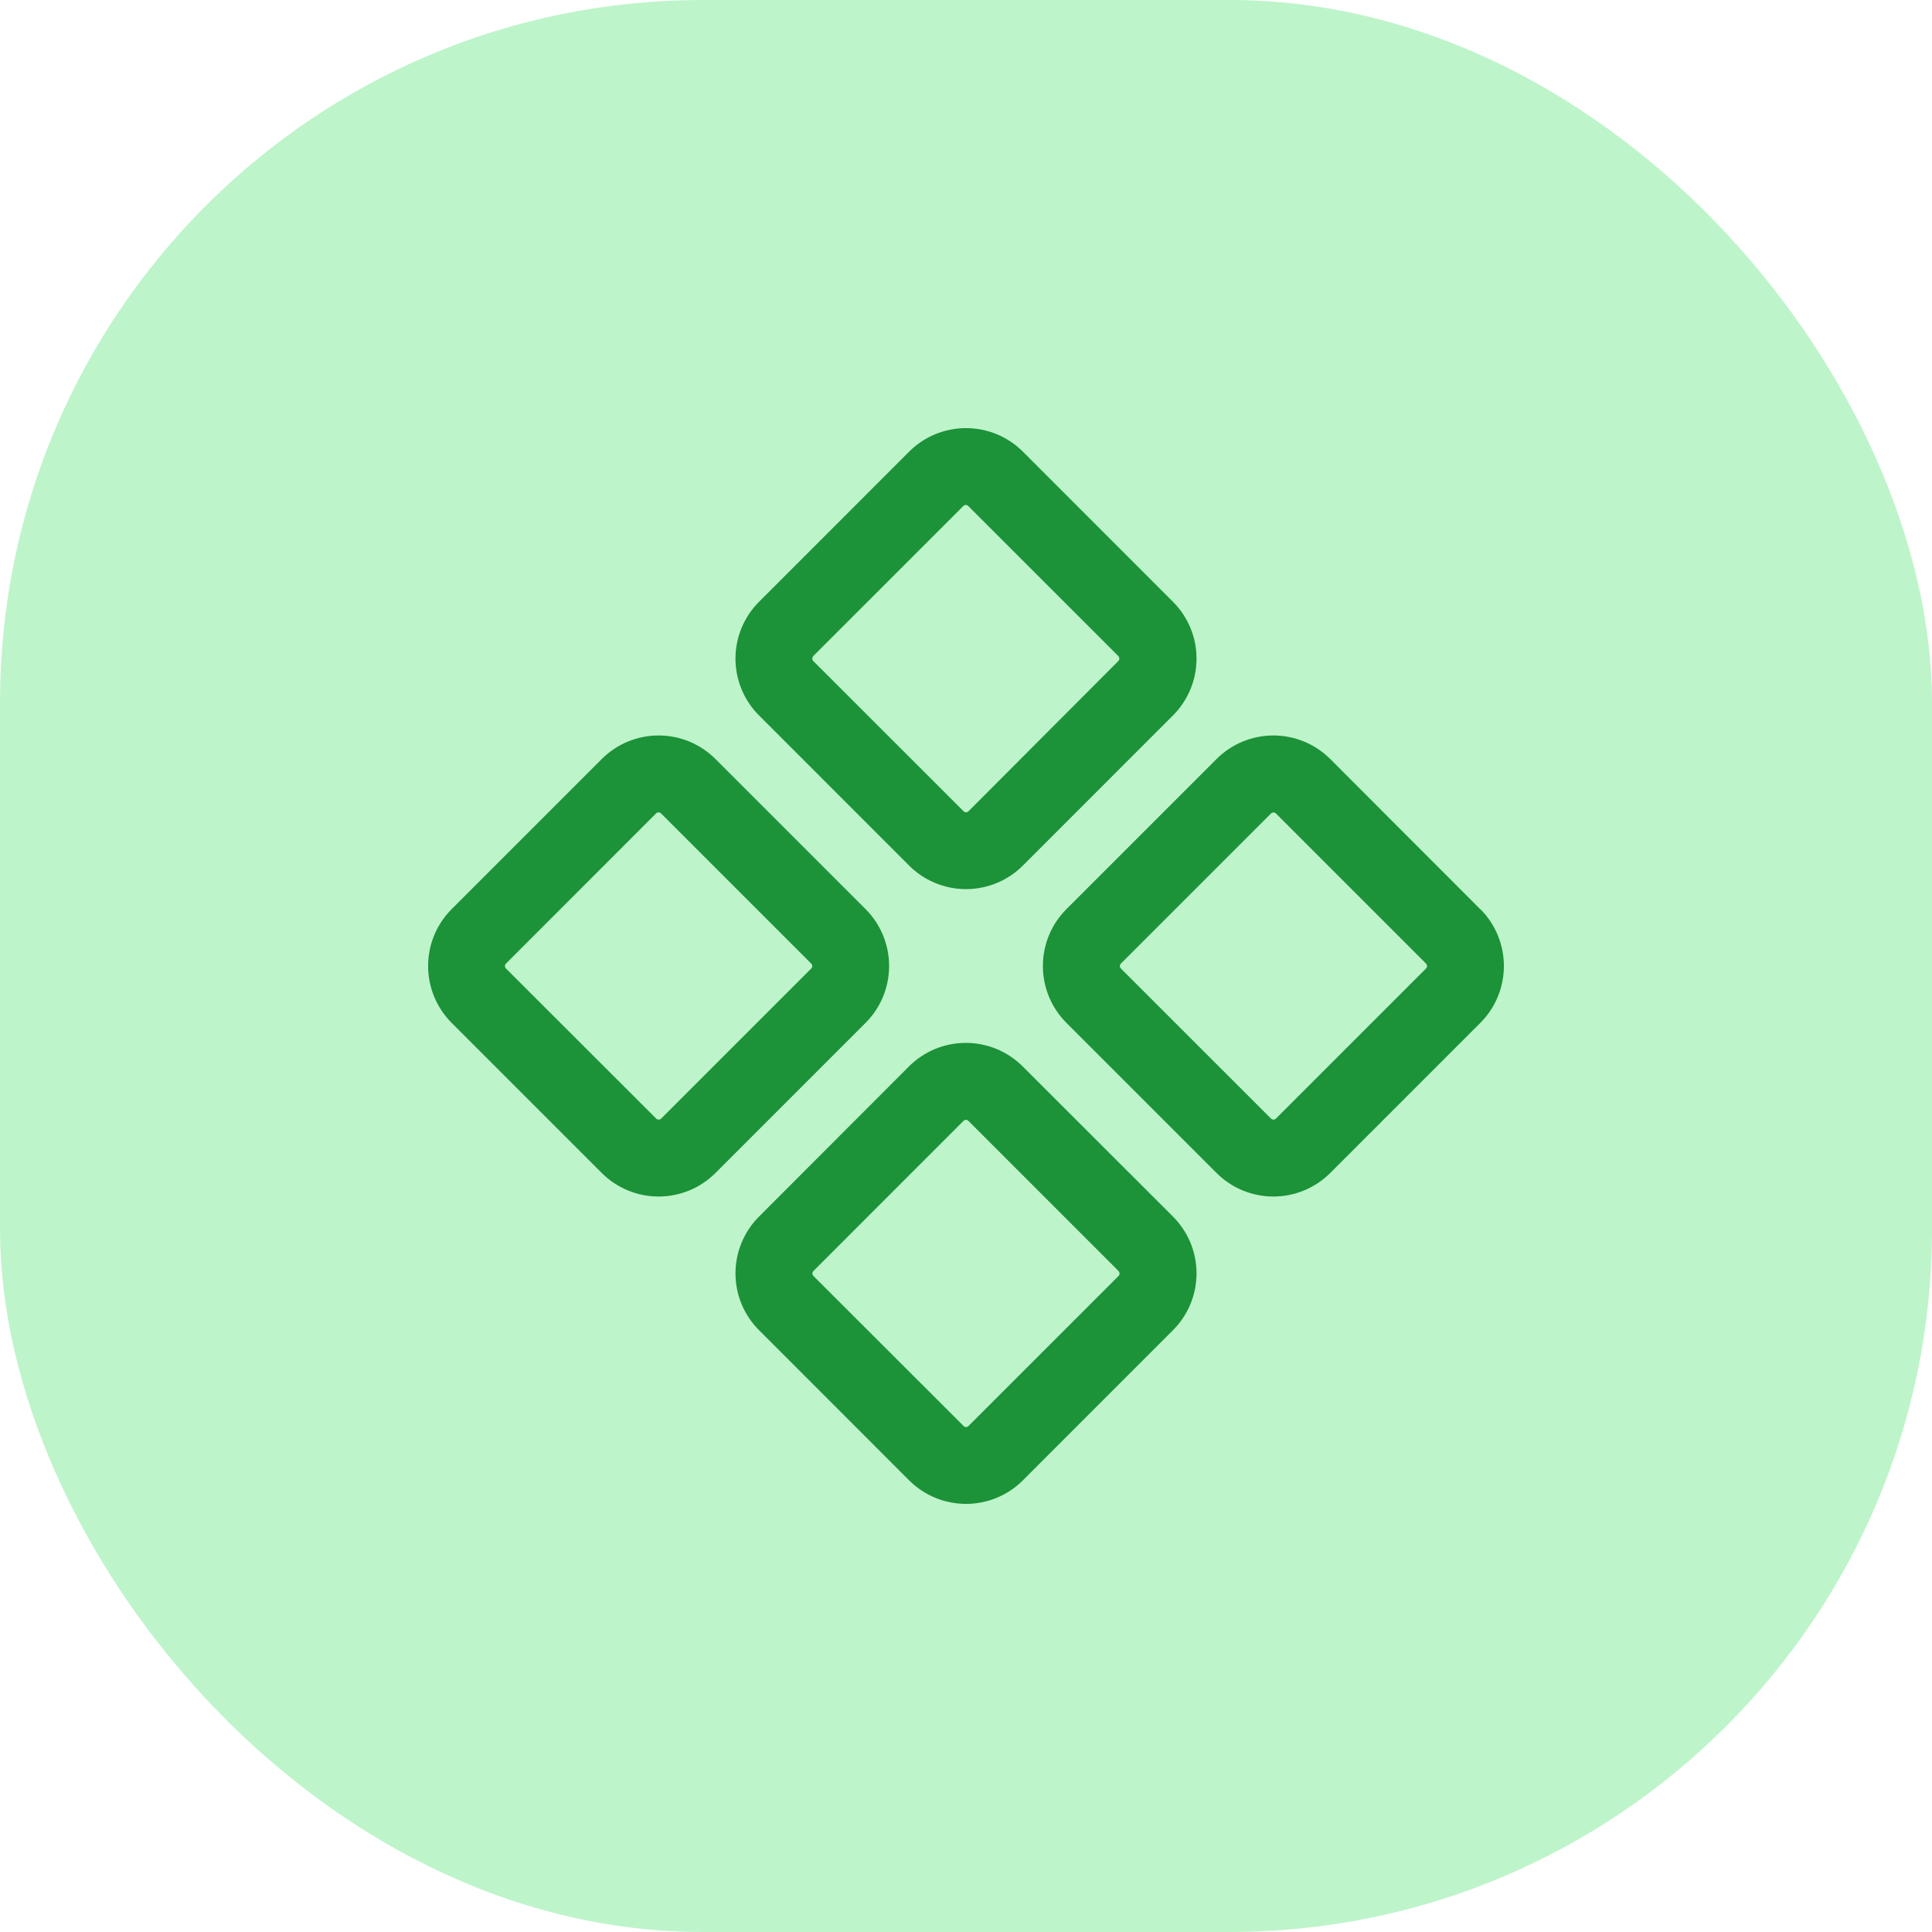
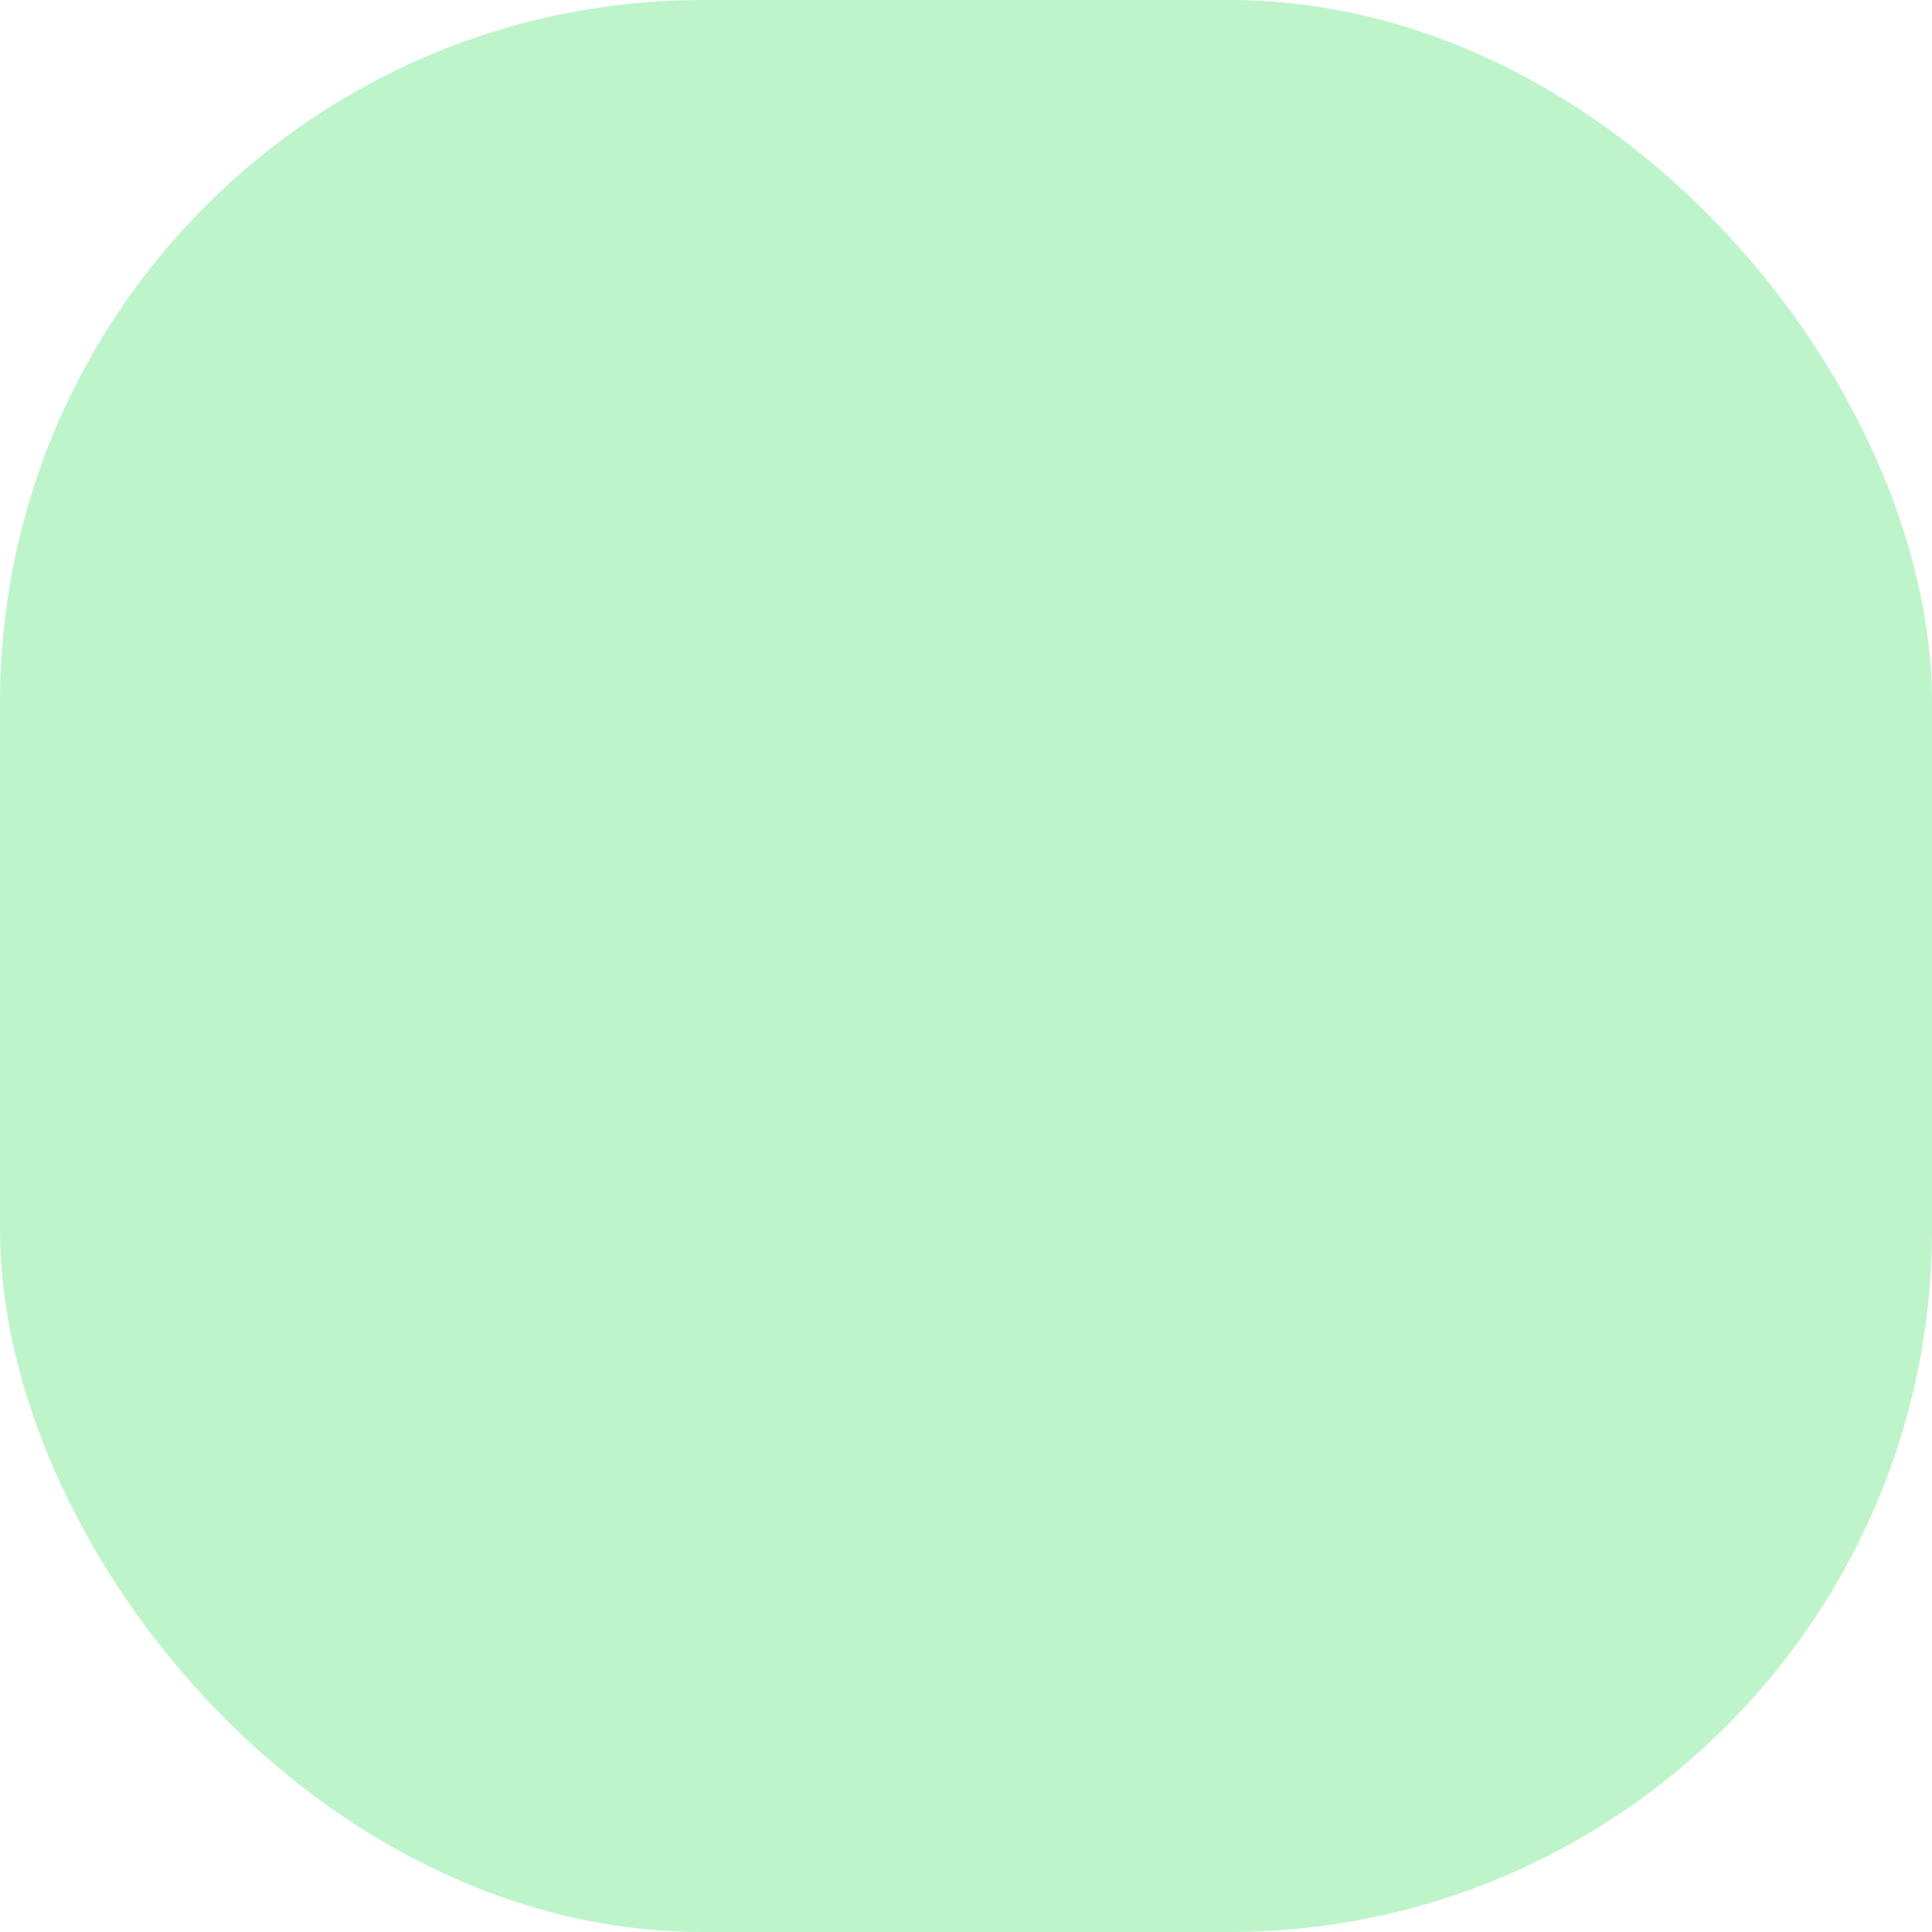
<svg xmlns="http://www.w3.org/2000/svg" width="44" height="44" viewBox="0 0 44 44" fill="none">
  <rect width="44" height="44" rx="16" fill="#BEF4CA" />
-   <path d="M20.706 19.714C21.049 20.057 21.515 20.249 22 20.249C22.485 20.249 22.951 20.057 23.294 19.714L26.714 16.293C26.884 16.123 27.019 15.921 27.111 15.699C27.203 15.477 27.25 15.24 27.25 14.999C27.25 14.759 27.203 14.521 27.111 14.3C27.019 14.078 26.884 13.876 26.714 13.706L23.294 10.285C22.951 9.942 22.485 9.75 22 9.75C21.515 9.75 21.049 9.942 20.706 10.285L17.286 13.706C17.116 13.876 16.981 14.078 16.889 14.3C16.797 14.521 16.75 14.759 16.75 14.999C16.75 15.24 16.797 15.477 16.889 15.699C16.981 15.921 17.116 16.123 17.286 16.293L20.706 19.714ZM18.519 14.943L21.94 11.523C21.954 11.508 21.974 11.5 21.994 11.5C22.015 11.5 22.035 11.508 22.049 11.523L25.471 14.943C25.484 14.958 25.492 14.978 25.492 14.998C25.492 15.018 25.484 15.038 25.471 15.053L22.056 18.477C22.041 18.491 22.021 18.499 22.001 18.499C21.981 18.499 21.961 18.491 21.946 18.477L18.523 15.056C18.508 15.041 18.5 15.021 18.5 14.999C18.5 14.978 18.508 14.958 18.523 14.943H18.519ZM33.711 20.706L30.294 17.285C29.951 16.942 29.485 16.75 29 16.75C28.516 16.75 28.05 16.942 27.707 17.285L24.286 20.706C23.943 21.049 23.751 21.515 23.751 22C23.751 22.485 23.943 22.951 24.286 23.294L27.707 26.715C28.05 27.058 28.516 27.25 29 27.25C29.485 27.25 29.951 27.058 30.294 26.715L33.715 23.294C34.058 22.951 34.25 22.485 34.25 22C34.25 21.515 34.058 21.049 33.715 20.706H33.711ZM32.478 22.056L29.057 25.477C29.042 25.491 29.022 25.498 29.002 25.498C28.982 25.498 28.962 25.491 28.948 25.477L25.526 22.056C25.512 22.041 25.504 22.021 25.504 22.001C25.504 21.981 25.512 21.961 25.526 21.946L28.948 18.525C28.962 18.512 28.982 18.504 29.002 18.504C29.022 18.504 29.042 18.512 29.057 18.525L32.478 21.946C32.492 21.961 32.5 21.981 32.5 22.001C32.5 22.021 32.492 22.041 32.478 22.056ZM19.714 20.706L16.293 17.285C15.95 16.942 15.484 16.75 14.999 16.75C14.514 16.75 14.049 16.942 13.706 17.285L10.285 20.706C9.942 21.049 9.75 21.515 9.75 22C9.75 22.485 9.942 22.951 10.285 23.294L13.706 26.715C14.049 27.058 14.514 27.25 14.999 27.25C15.484 27.25 15.95 27.058 16.293 26.715L19.714 23.294C20.057 22.951 20.249 22.485 20.249 22C20.249 21.515 20.057 21.049 19.714 20.706ZM18.477 22.056L15.056 25.477C15.041 25.491 15.021 25.498 15.001 25.498C14.981 25.498 14.961 25.491 14.946 25.477L11.522 22.056C11.508 22.041 11.5 22.021 11.5 22.001C11.5 21.981 11.508 21.961 11.522 21.946L14.943 18.523C14.958 18.509 14.978 18.502 14.998 18.502C15.018 18.502 15.038 18.509 15.053 18.523L18.474 21.944C18.481 21.951 18.487 21.96 18.492 21.969C18.496 21.979 18.498 21.989 18.499 21.999C18.499 22.01 18.497 22.02 18.493 22.03C18.49 22.039 18.484 22.048 18.477 22.056ZM23.29 24.286C22.946 23.943 22.481 23.751 21.996 23.751C21.511 23.751 21.045 23.943 20.702 24.286L17.286 27.707C17.116 27.877 16.981 28.079 16.889 28.301C16.797 28.523 16.75 28.76 16.75 29C16.75 29.241 16.797 29.479 16.889 29.701C16.981 29.922 17.116 30.124 17.286 30.294L20.706 33.715C21.049 34.058 21.515 34.25 22 34.25C22.485 34.25 22.951 34.058 23.294 33.715L26.714 30.294C26.884 30.124 27.019 29.922 27.111 29.701C27.203 29.479 27.25 29.241 27.25 29C27.25 28.76 27.203 28.523 27.111 28.301C27.019 28.079 26.884 27.877 26.714 27.707L23.29 24.286ZM25.477 29.057L22.056 32.477C22.041 32.492 22.022 32.5 22.001 32.5C21.981 32.5 21.961 32.492 21.946 32.477L18.523 29.057C18.509 29.042 18.502 29.022 18.502 29.002C18.502 28.982 18.509 28.962 18.523 28.948L21.944 25.526C21.959 25.512 21.979 25.504 21.999 25.504C22.019 25.504 22.039 25.512 22.054 25.526L25.475 28.948C25.489 28.962 25.497 28.982 25.497 29.002C25.498 29.022 25.49 29.042 25.477 29.057Z" fill="#1C9239" />
</svg>